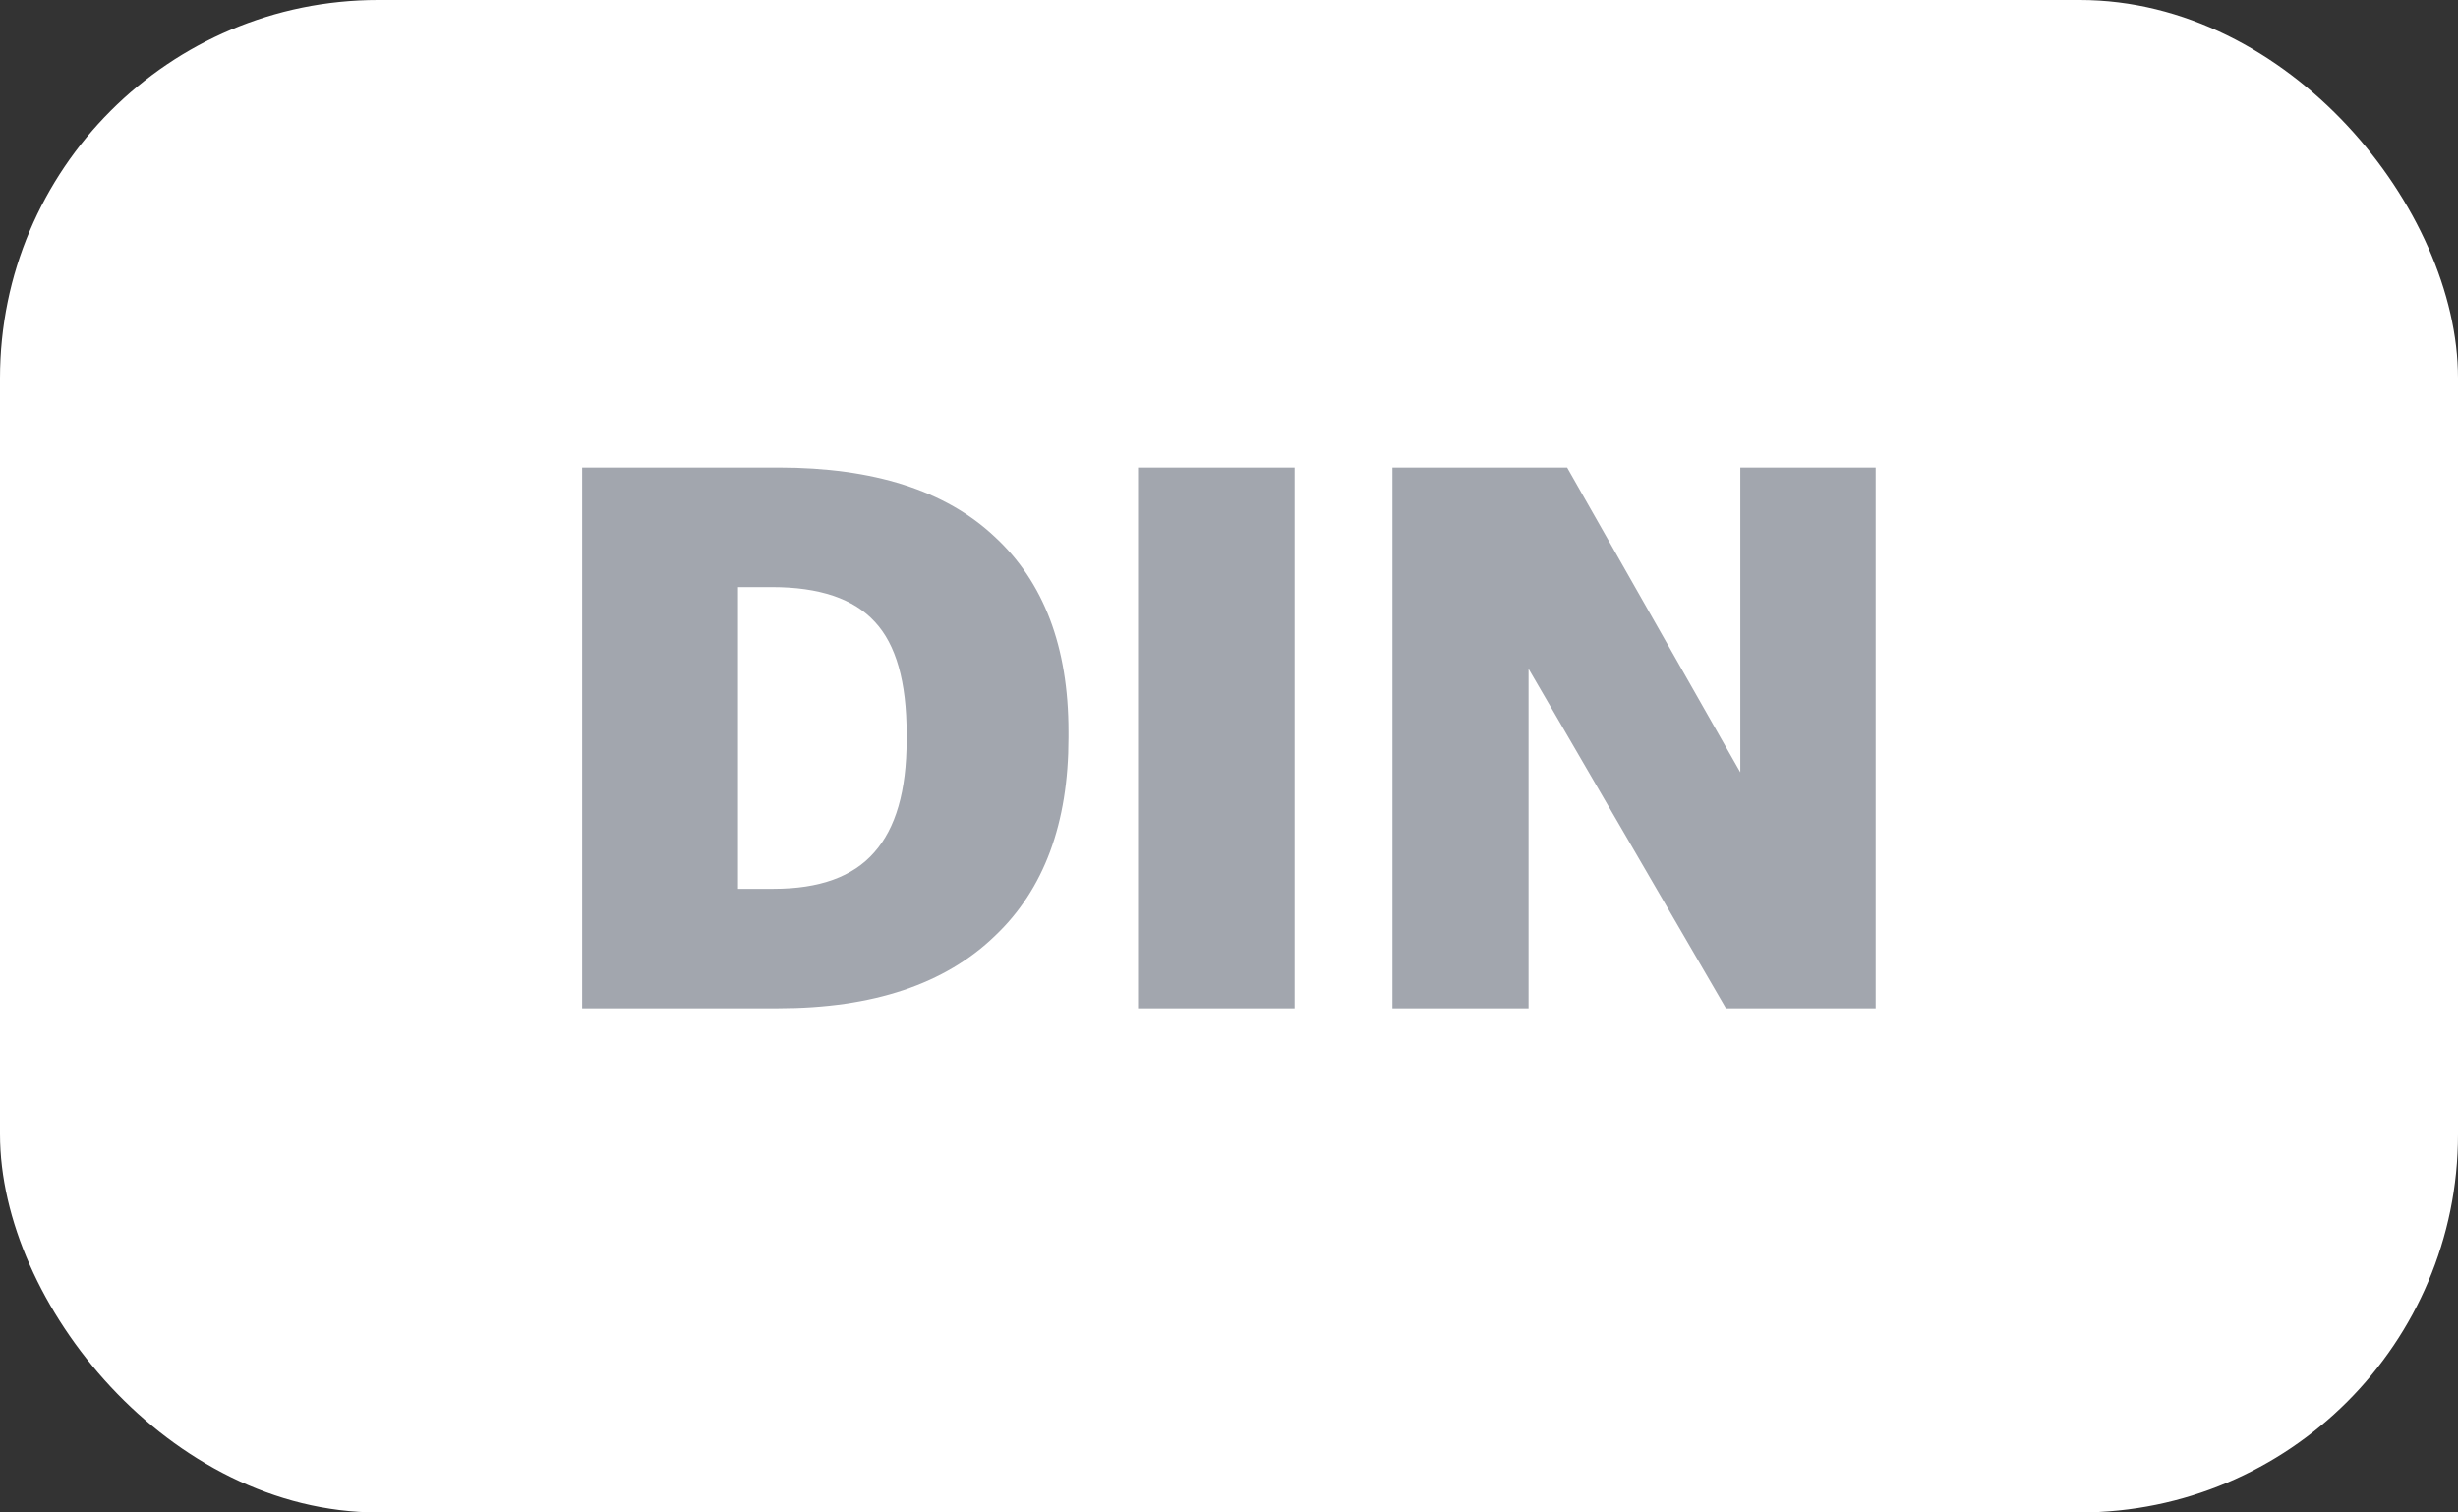
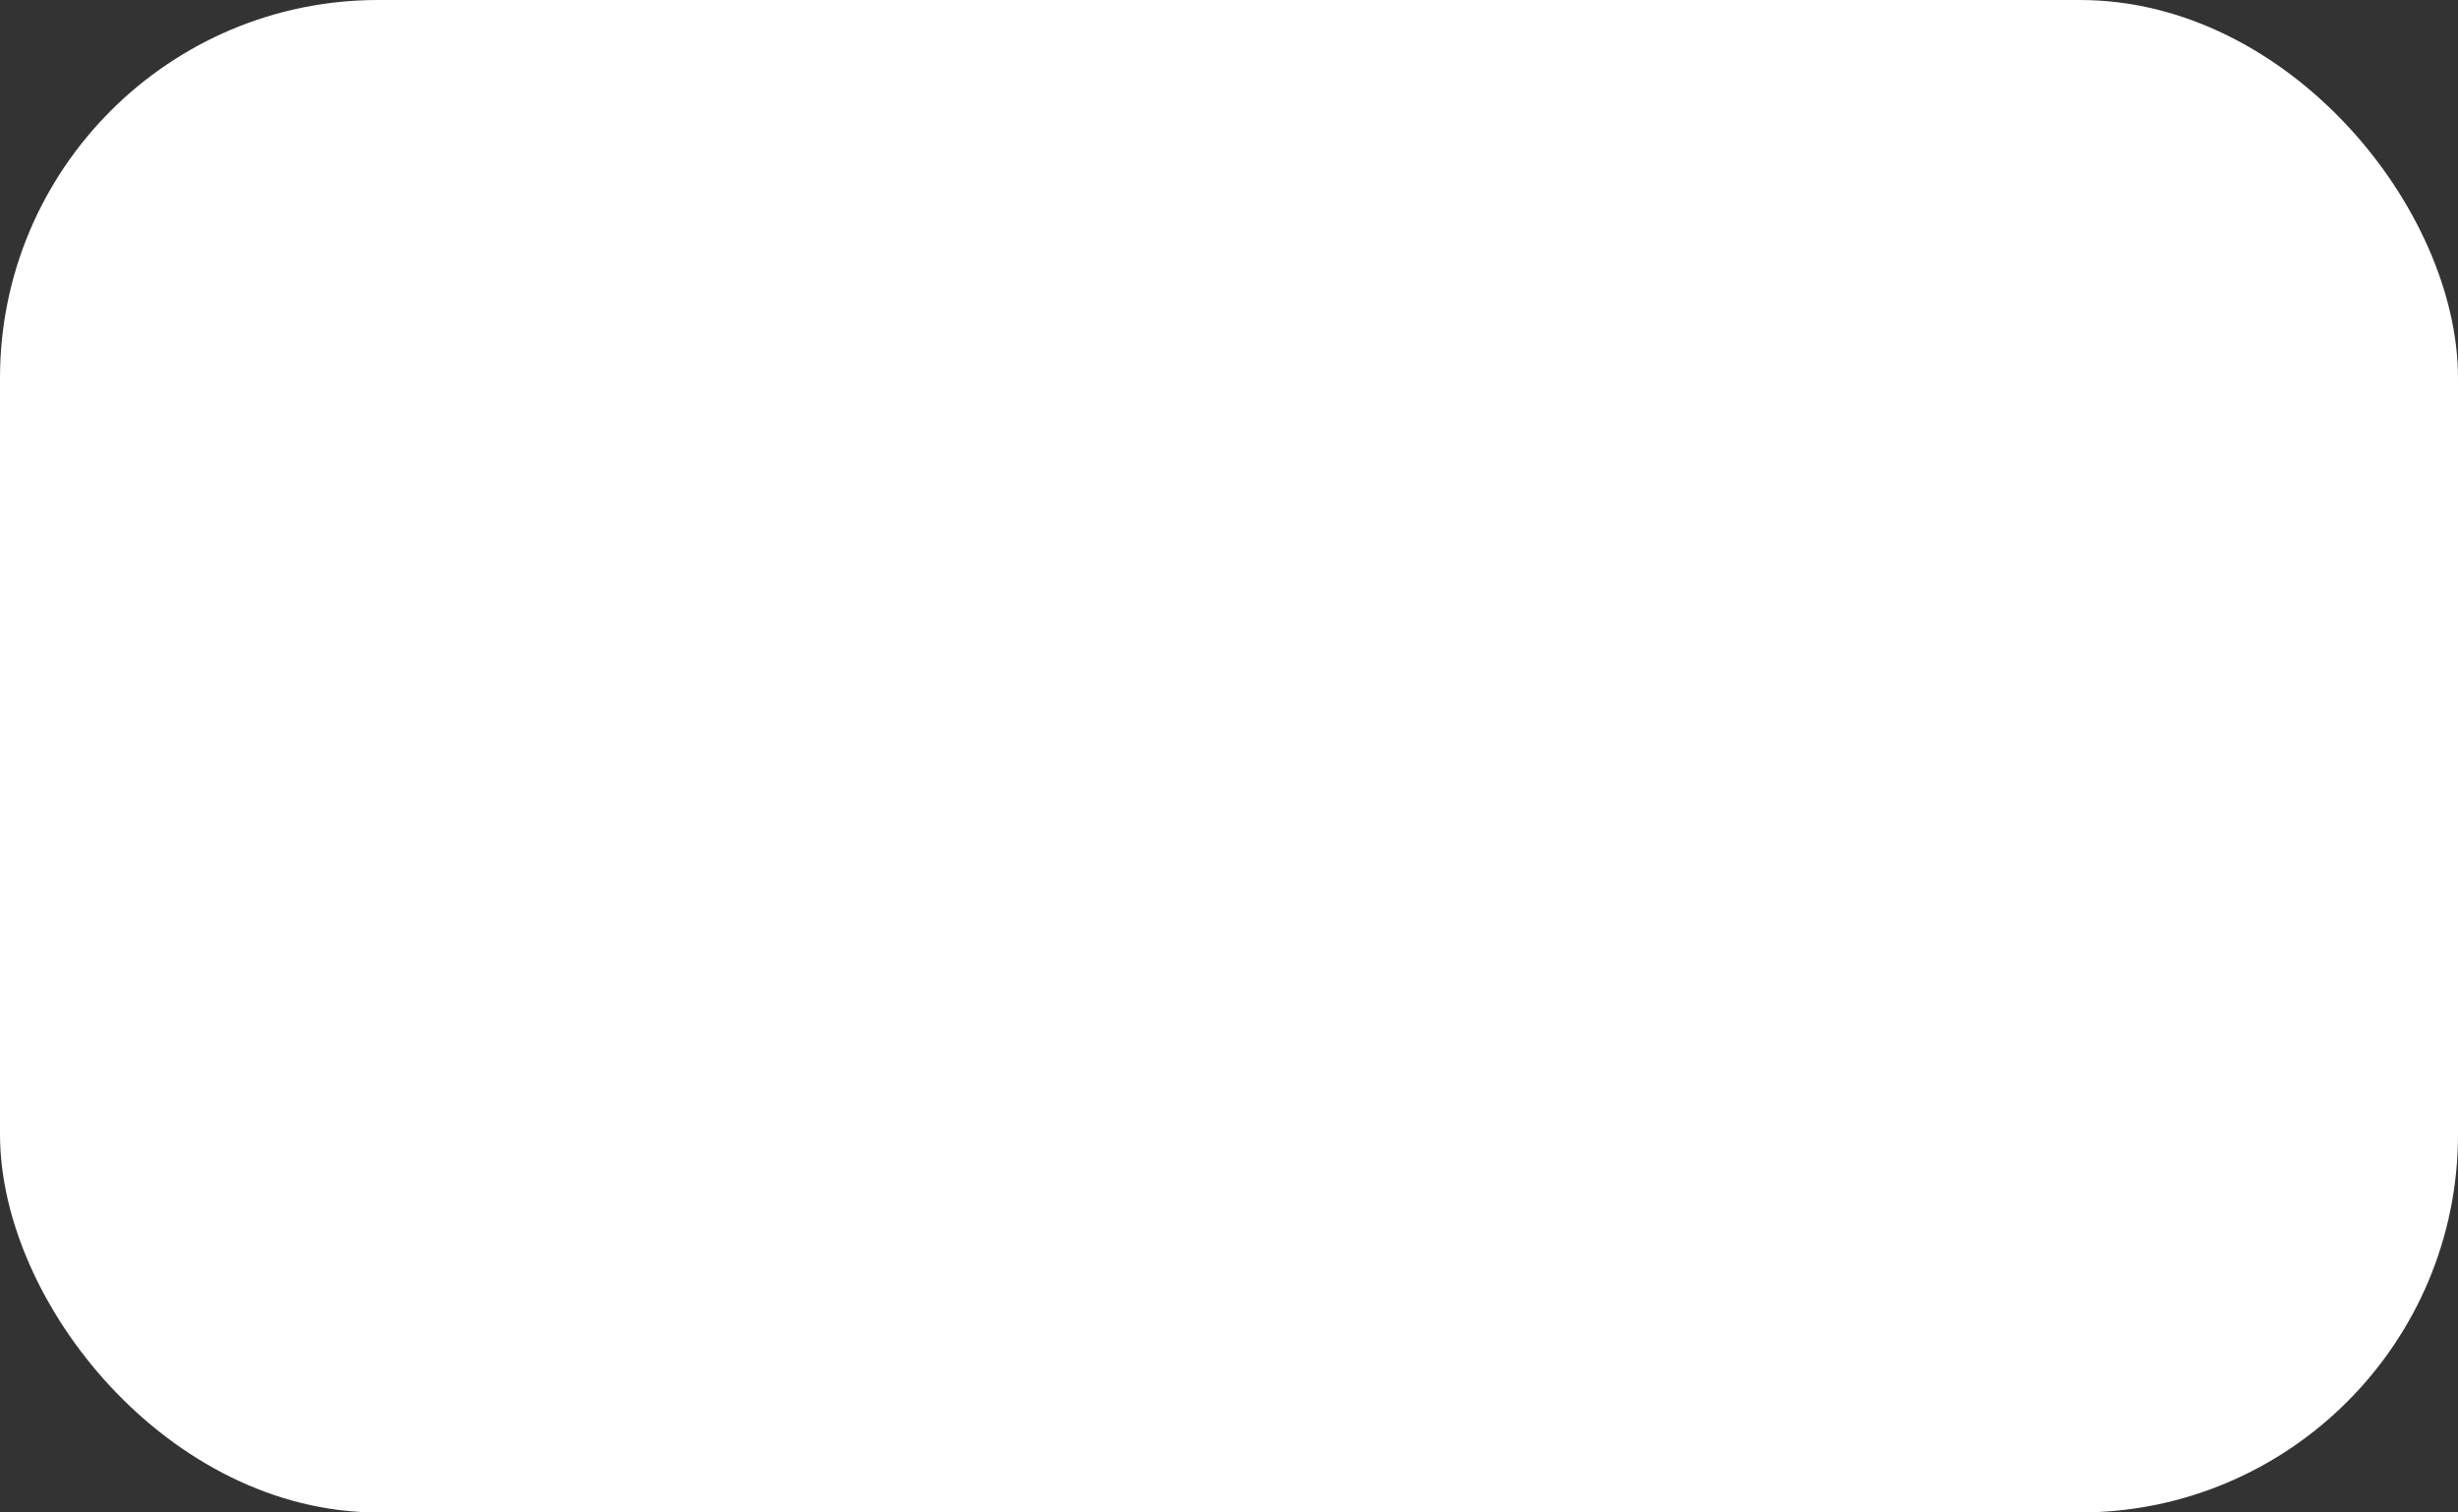
<svg xmlns="http://www.w3.org/2000/svg" width="39" height="24" viewBox="0 0 39 24" fill="none">
  <rect x="0" y="0" width="39" height="24" fill="#333333" stroke="none" />
  <rect width="39" height="24" rx="6" fill="white" />
-   <path d="M12.273 14.104C13.001 14.104 13.533 13.912 13.869 13.528C14.213 13.144 14.385 12.548 14.385 11.74V11.644C14.385 10.82 14.217 10.228 13.881 9.868C13.545 9.5 13.001 9.316 12.249 9.316H11.709V14.104H12.273ZM9.237 7.42H12.357C13.861 7.42 15.001 7.784 15.777 8.512C16.561 9.232 16.953 10.264 16.953 11.608V11.704C16.953 13.064 16.565 14.112 15.789 14.848C14.997 15.616 13.849 16 12.345 16H9.237V7.42ZM18.057 7.42H20.541V16H18.057V7.42ZM22.093 7.42H24.865L27.613 12.256V7.42H29.761V16H27.385L24.253 10.612V16H22.093V7.42Z" fill="#A2A6AE" />
</svg>